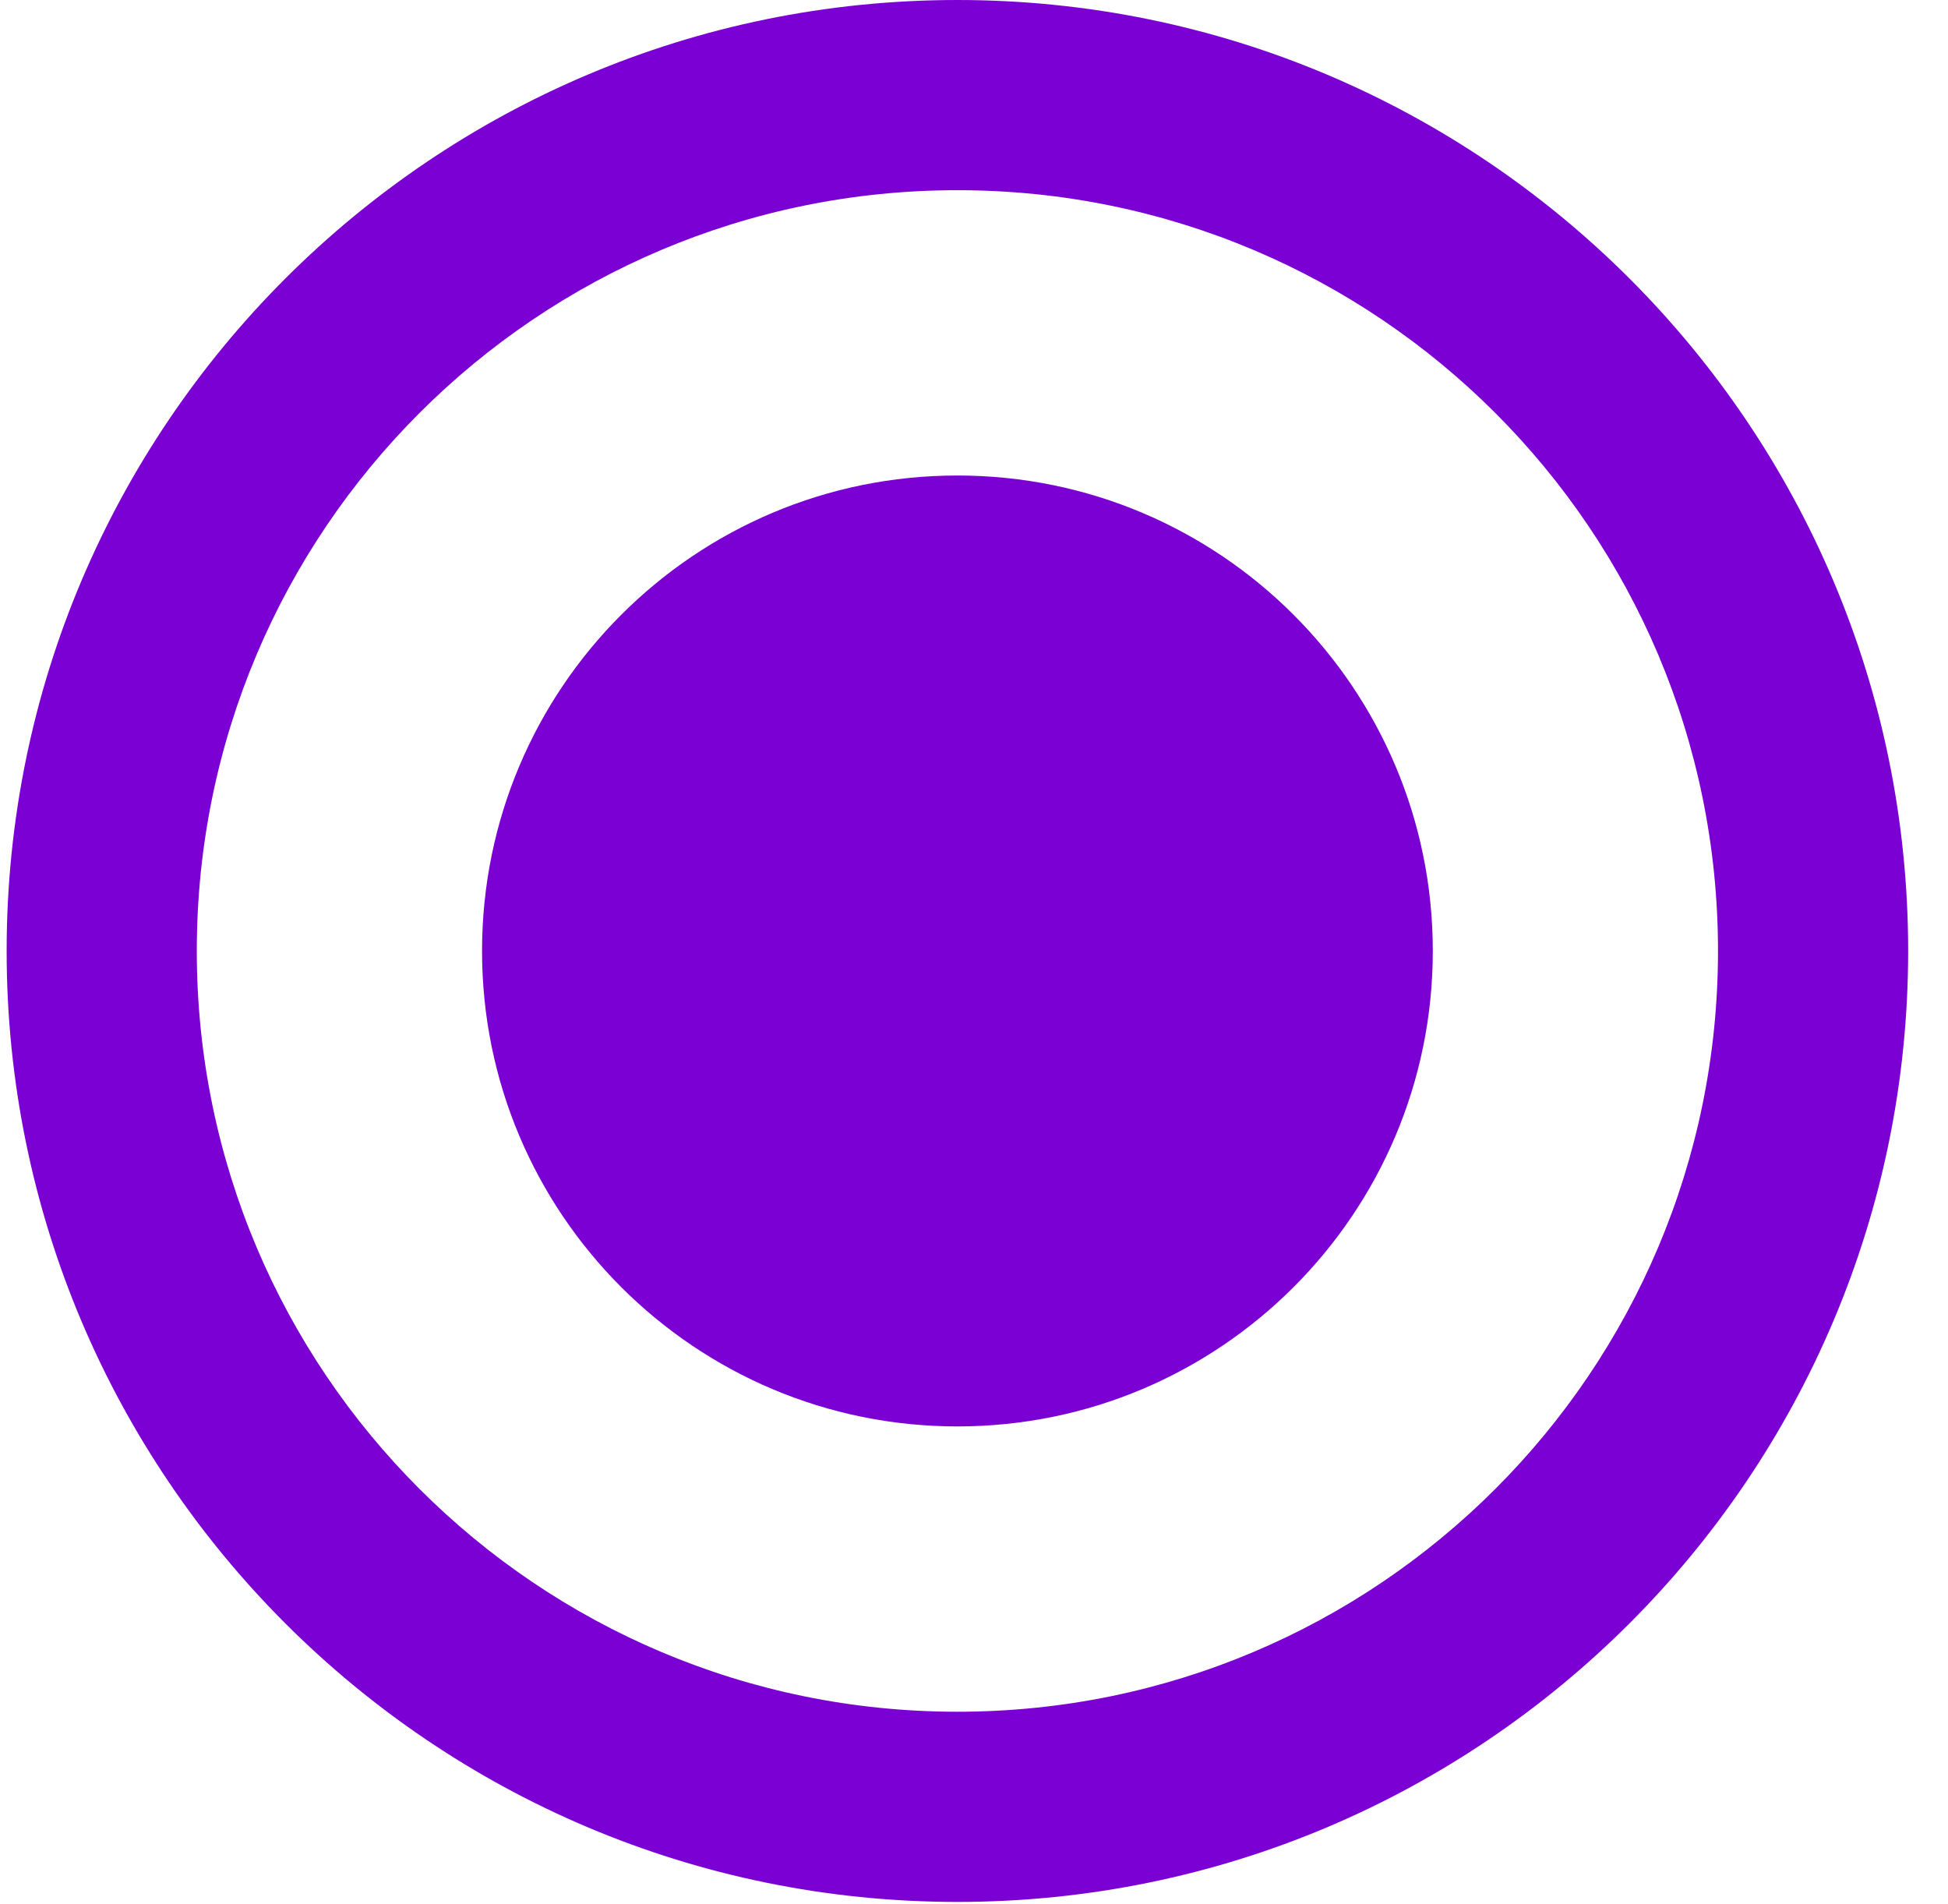
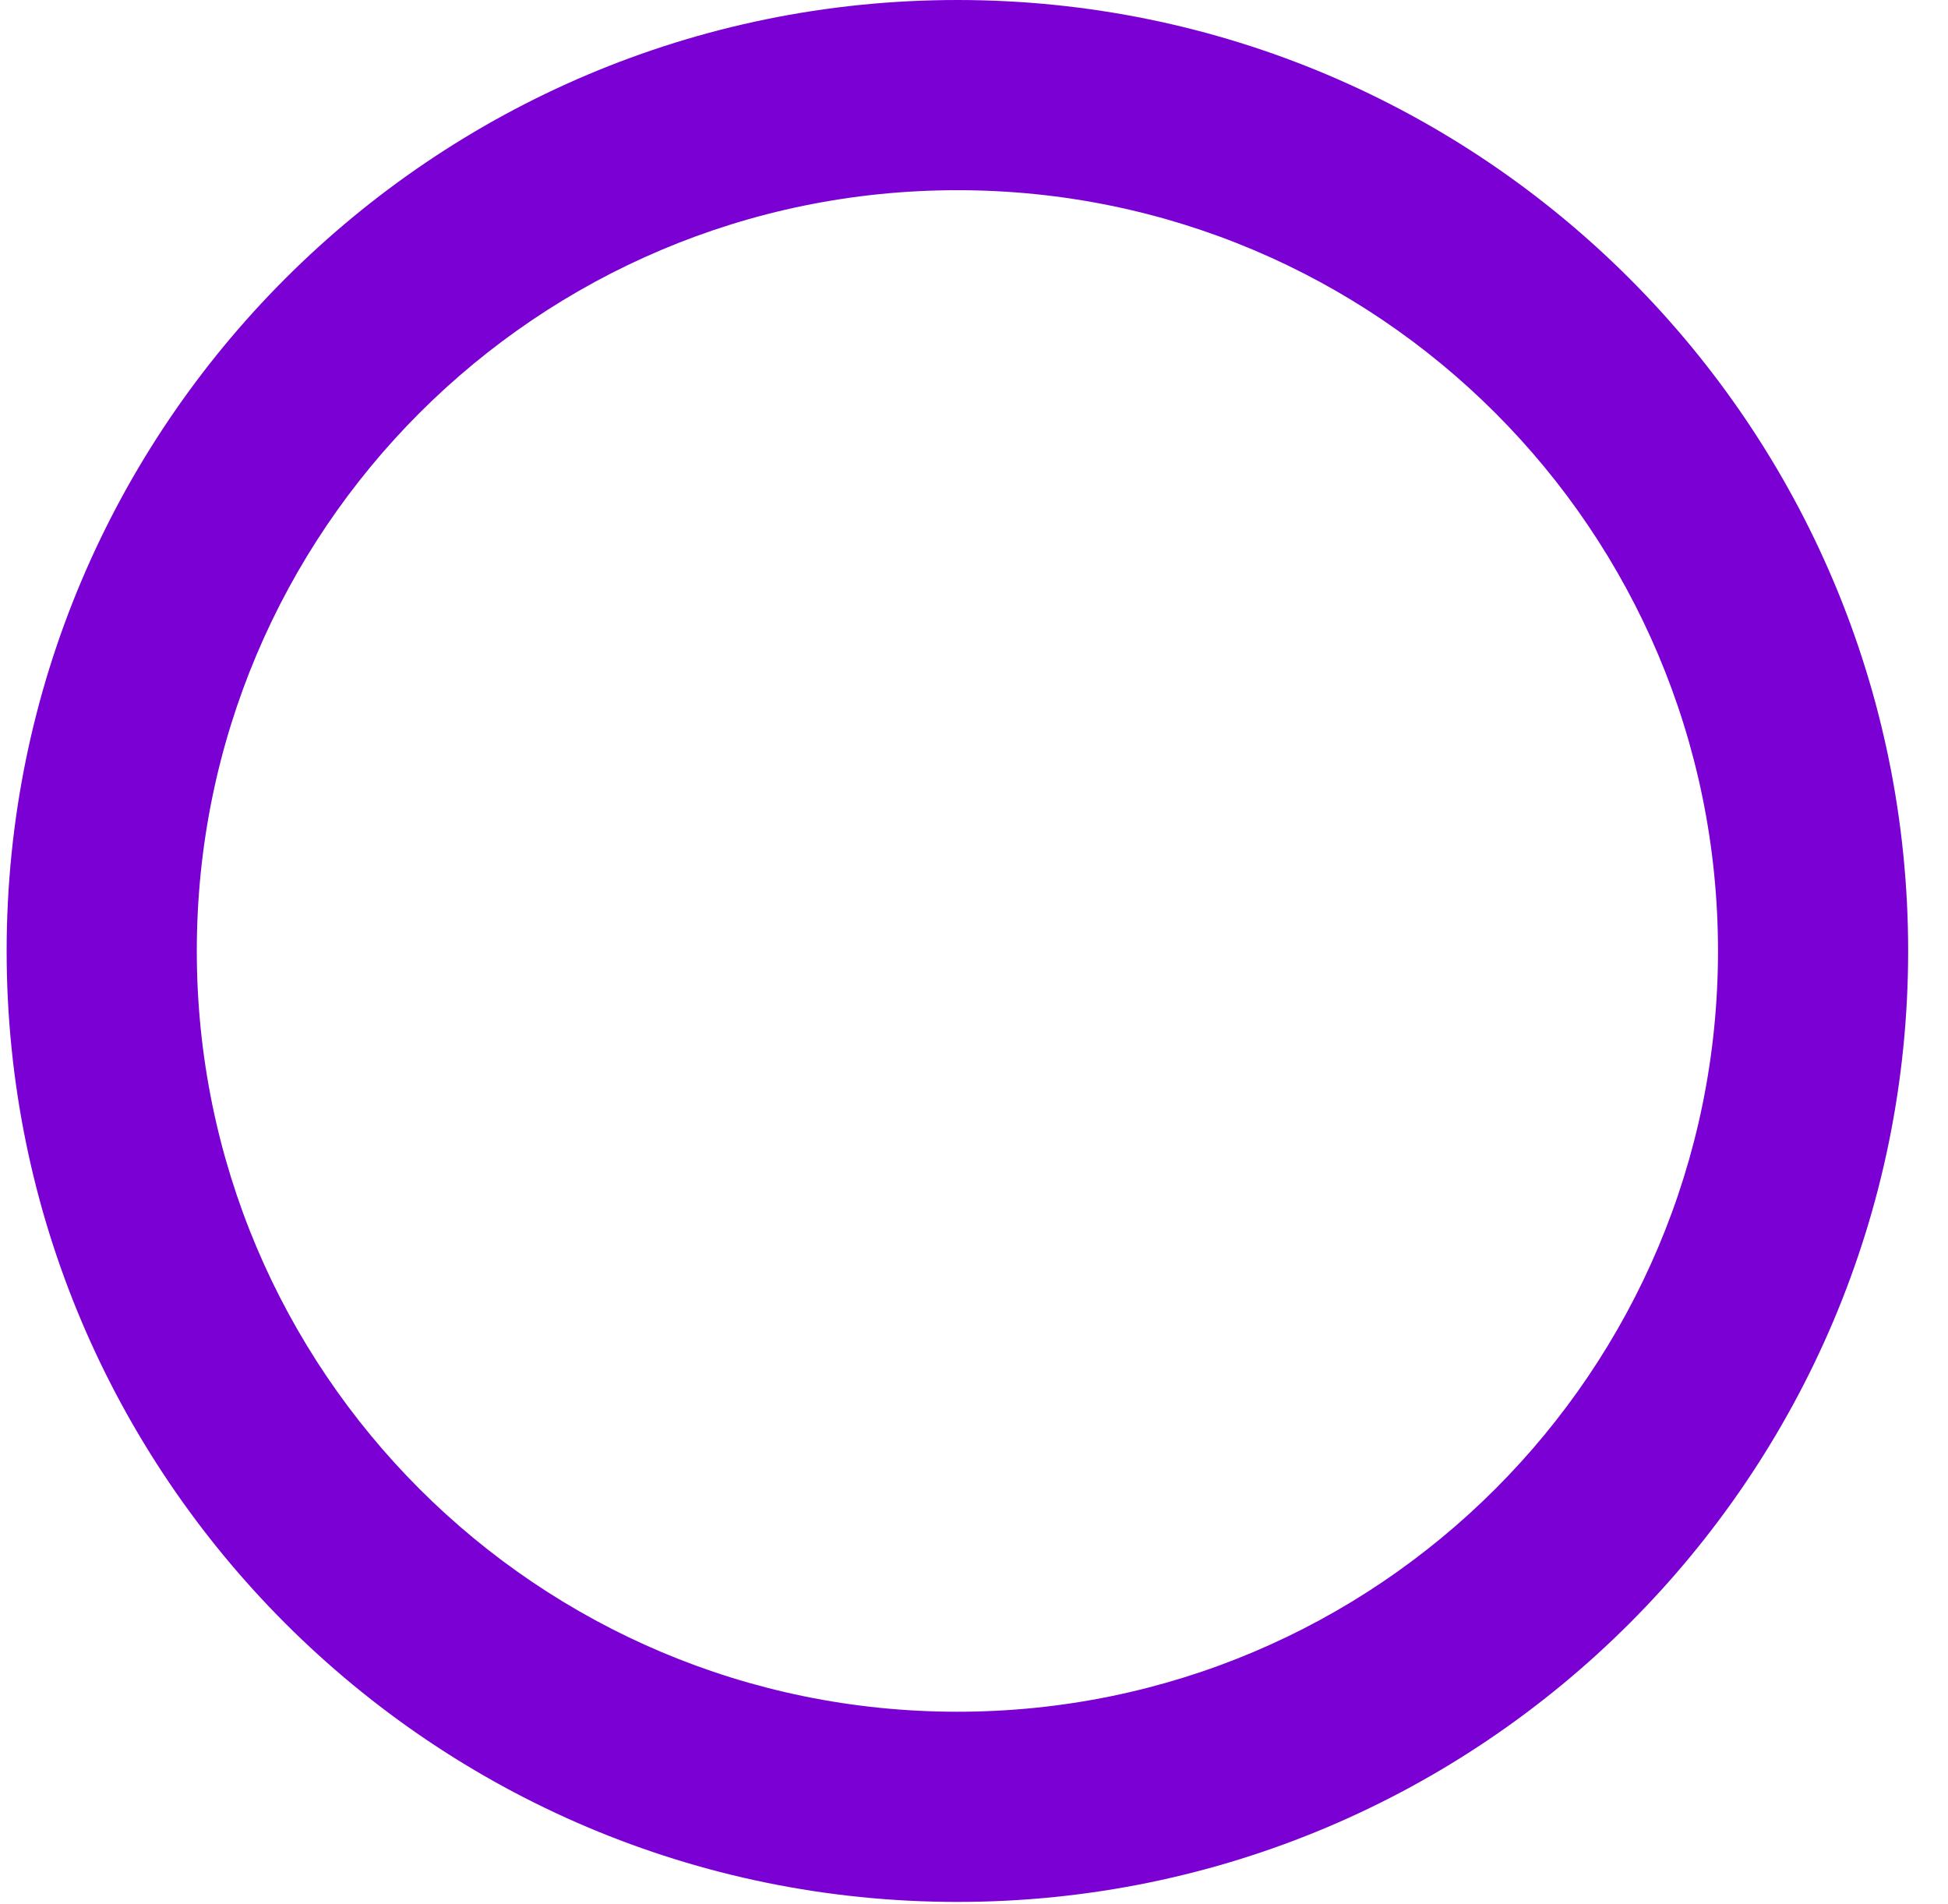
<svg xmlns="http://www.w3.org/2000/svg" width="44" height="43" viewBox="0 0 44 43" fill="none">
-   <path d="M21.625 0C9.771 0 0.15 9.621 0.15 21.475C0.15 33.329 9.771 42.95 21.625 42.95C33.48 42.95 43.1 33.329 43.1 21.475C43.1 9.621 33.48 0 21.625 0ZM21.625 38.655C12.133 38.655 4.445 30.967 4.445 21.475C4.445 11.983 12.133 4.295 21.625 4.295C31.117 4.295 38.805 11.983 38.805 21.475C38.805 30.967 31.117 38.655 21.625 38.655Z" fill="#7B00D3" />
-   <path d="M21.625 32.212C27.555 32.212 32.363 27.405 32.363 21.475C32.363 15.545 27.555 10.738 21.625 10.738C15.695 10.738 10.888 15.545 10.888 21.475C10.888 27.405 15.695 32.212 21.625 32.212Z" fill="#7B00D3" />
+   <path d="M21.625 0C9.771 0 0.15 9.621 0.15 21.475C0.15 33.329 9.771 42.95 21.625 42.95C33.48 42.95 43.1 33.329 43.1 21.475C43.1 9.621 33.48 0 21.625 0M21.625 38.655C12.133 38.655 4.445 30.967 4.445 21.475C4.445 11.983 12.133 4.295 21.625 4.295C31.117 4.295 38.805 11.983 38.805 21.475C38.805 30.967 31.117 38.655 21.625 38.655Z" fill="#7B00D3" />
</svg>